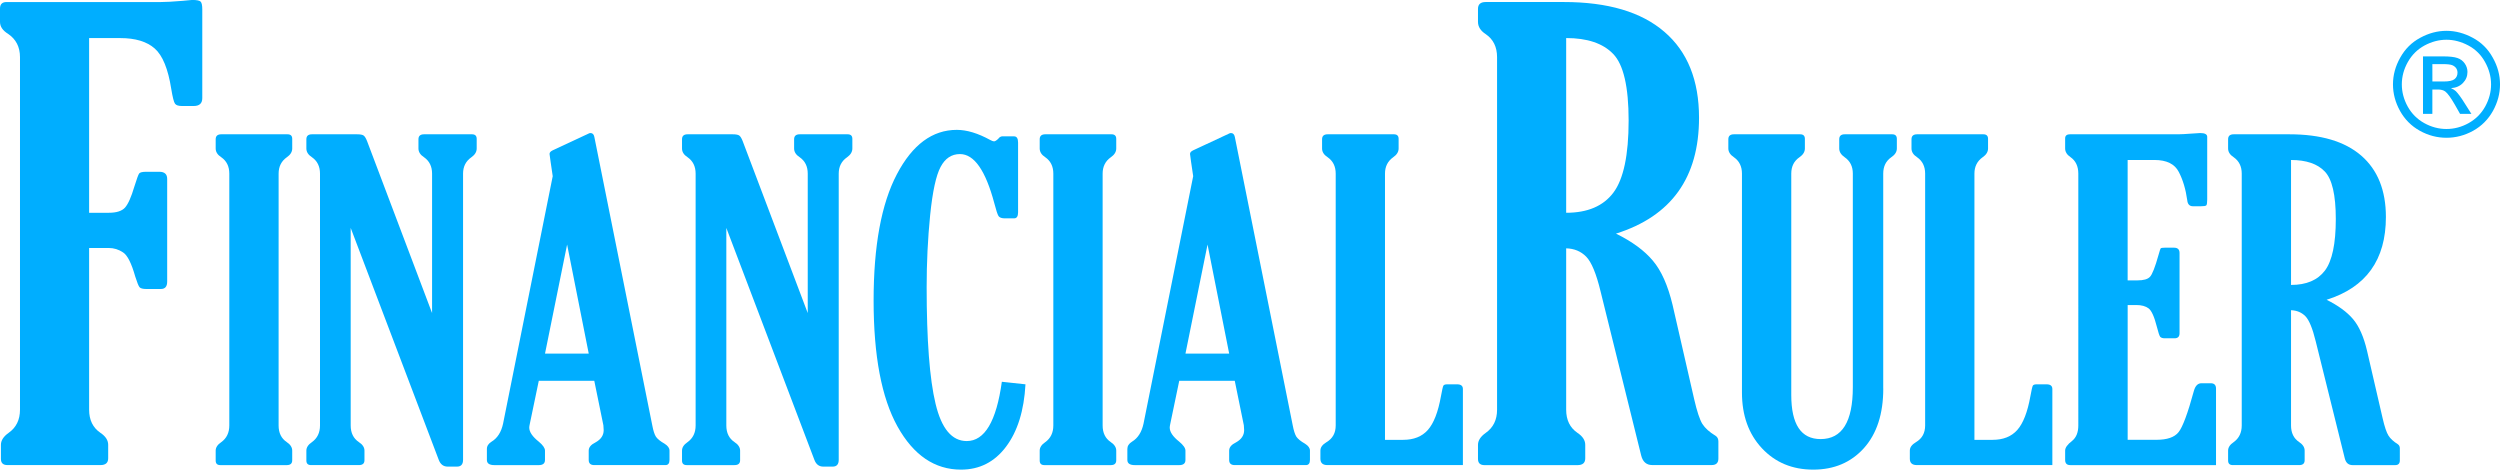
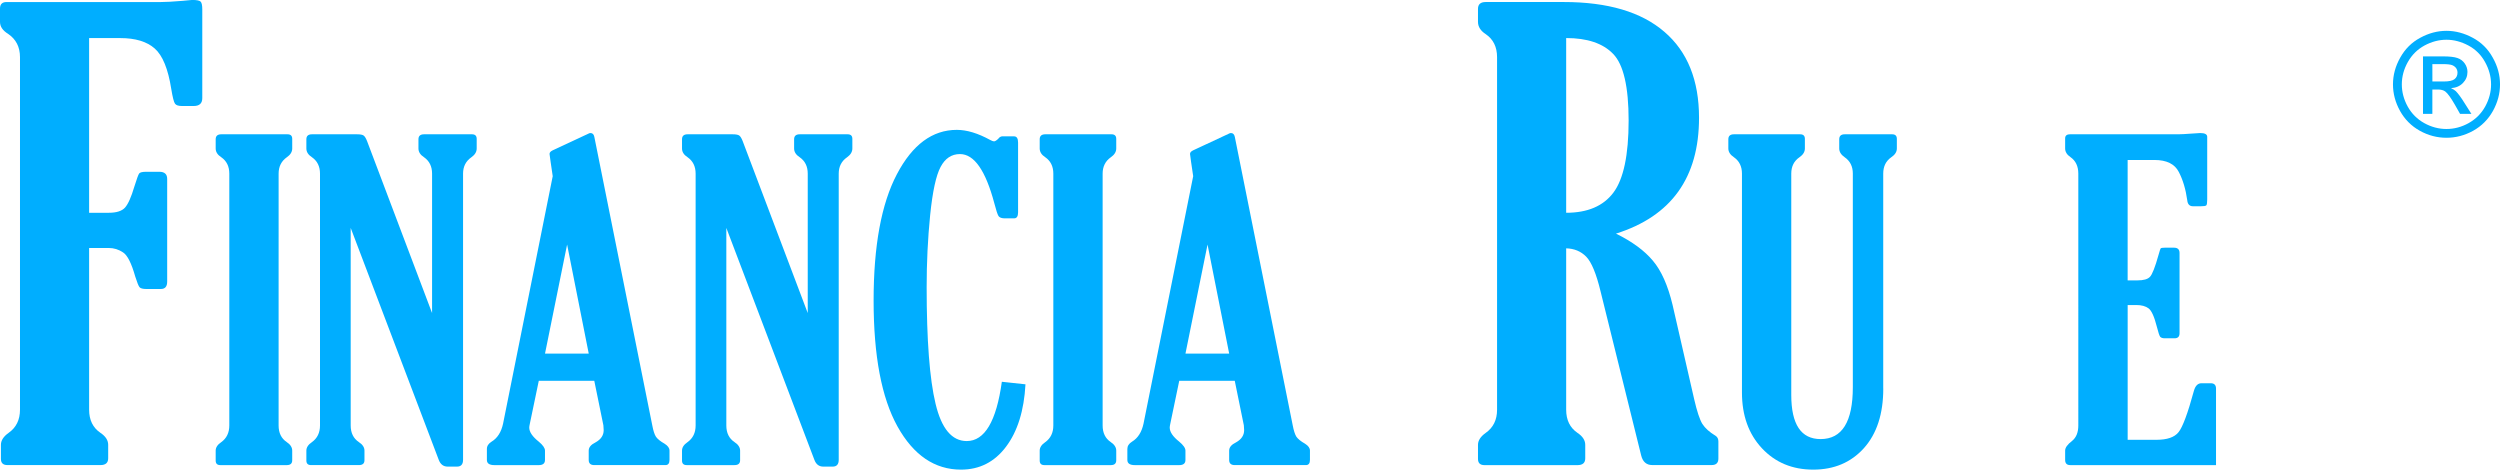
<svg xmlns="http://www.w3.org/2000/svg" version="1.1" id="Layer_1" x="0px" y="0px" width="303.514px" height="57.023px" viewBox="0 0 303.514 57.023" enable-background="new 0 0 303.514 57.023" xml:space="preserve">
  <g enable-background="new    ">
    <g>
      <path fill="#00AEFF" d="M10.82,4.62v21.212h2.387c0.929,0,1.584-0.207,1.966-0.623c0.375-0.415,0.757-1.268,1.138-2.554    c0.294-0.941,0.487-1.474,0.588-1.598c0.109-0.134,0.396-0.202,0.863-0.202h1.581c0.633,0,0.953,0.289,0.953,0.861v12.47    c0,0.604-0.257,0.9-0.771,0.9h-1.763c-0.418,0-0.693-0.073-0.825-0.221c-0.125-0.156-0.294-0.589-0.517-1.287    c-0.455-1.616-0.948-2.594-1.485-2.938c-0.529-0.354-1.104-0.533-1.729-0.533H10.82v19.633c0,1.25,0.458,2.187,1.376,2.81    c0.626,0.419,0.938,0.901,0.938,1.451v1.635c0,0.553-0.313,0.827-0.938,0.827H0.902c-0.527,0-0.79-0.248-0.79-0.754v-1.708    c0-0.521,0.313-1.011,0.938-1.451c0.918-0.646,1.377-1.582,1.377-2.81V6.935c0-1.235-0.487-2.179-1.45-2.828    C0.323,3.703,0,3.221,0,2.656V1.039c0-0.521,0.263-0.791,0.79-0.791h18.733c0.561,0,1.441-0.044,2.646-0.146    c0.647-0.072,1.034-0.108,1.157-0.108c0.573,0,0.923,0.072,1.047,0.22c0.12,0.139,0.185,0.451,0.185,0.938v10.763    c0,0.638-0.35,0.955-1.047,0.955h-1.416c-0.433,0-0.711-0.093-0.844-0.276c-0.14-0.183-0.291-0.778-0.46-1.799    c-0.38-2.424-1.047-4.06-2.002-4.902c-0.955-0.847-2.352-1.269-4.188-1.269H10.82V4.62z" />
      <path fill="#00AEFF" d="M33.824,51.654c0,0.909,0.33,1.58,0.992,2.021c0.441,0.295,0.66,0.64,0.66,1.029v1.175    c0,0.396-0.219,0.588-0.66,0.588h-8.063c-0.381,0-0.568-0.184-0.568-0.552v-1.211c0-0.377,0.226-0.723,0.681-1.029    c0.647-0.465,0.973-1.14,0.973-2.021V21.075c0-0.867-0.324-1.529-0.973-1.983c-0.455-0.294-0.681-0.646-0.681-1.065v-1.118    c0-0.404,0.226-0.605,0.681-0.605h8.045c0.375,0,0.567,0.184,0.567,0.55v1.175c0,0.405-0.219,0.764-0.66,1.065    c-0.661,0.468-0.992,1.13-0.992,1.983L33.824,51.654L33.824,51.654z" />
      <path fill="#00AEFF" d="M52.456,38.007V21.075c0-0.867-0.326-1.529-0.974-1.983c-0.454-0.294-0.68-0.646-0.68-1.065v-1.118    c0-0.404,0.226-0.605,0.68-0.605h5.822c0.378,0,0.569,0.184,0.569,0.55v1.175c0,0.405-0.217,0.764-0.645,1.065    c-0.674,0.468-1.01,1.13-1.01,1.983v34.747c0,0.551-0.247,0.825-0.735,0.825H54.35c-0.517,0-0.877-0.274-1.085-0.825    L42.576,27.669v23.982c0,0.909,0.331,1.581,0.991,2.021c0.451,0.294,0.681,0.64,0.681,1.028v1.176    c0,0.396-0.229,0.588-0.681,0.588h-5.803c-0.381,0-0.569-0.185-0.569-0.553V54.7c0-0.376,0.226-0.722,0.681-1.028    c0.646-0.465,0.974-1.14,0.974-2.021V21.075c0-0.867-0.326-1.529-0.974-1.983c-0.455-0.294-0.681-0.646-0.681-1.065v-1.118    c0-0.404,0.226-0.605,0.681-0.605h5.474c0.391,0,0.651,0.05,0.79,0.146c0.146,0.102,0.285,0.326,0.424,0.68L52.456,38.007z" />
      <path fill="#00AEFF" d="M68.85,29.689L66.167,42.93h5.309L68.85,29.689z M67.103,21.389l-0.256-1.746    c-0.088-0.573-0.13-0.891-0.13-0.954c0-0.171,0.13-0.317,0.386-0.44l4.371-2.039c0.061-0.037,0.133-0.056,0.222-0.056    c0.243,0,0.395,0.156,0.458,0.459l7.035,35.023c0.119,0.638,0.266,1.099,0.44,1.377c0.184,0.271,0.537,0.563,1.063,0.861    c0.392,0.249,0.589,0.523,0.589,0.828v1.139c0,0.417-0.166,0.624-0.496,0.624h-8.632c-0.454,0-0.68-0.207-0.68-0.624v-1.139    c0-0.392,0.274-0.723,0.826-0.993c0.662-0.367,0.991-0.862,0.991-1.486c0-0.17-0.015-0.367-0.036-0.588l-1.104-5.4h-6.739    l-1.083,5.198c-0.052,0.221-0.074,0.381-0.074,0.479c0,0.527,0.388,1.098,1.157,1.708c0.501,0.417,0.753,0.779,0.753,1.083v1.139    c0,0.418-0.251,0.625-0.753,0.625h-5.38c-0.616,0-0.92-0.207-0.92-0.625v-1.34c0-0.354,0.189-0.648,0.569-0.882    c0.707-0.428,1.175-1.157,1.396-2.187L67.103,21.389z" />
      <path fill="#00AEFF" d="M98.064,38.007V21.075c0-0.867-0.325-1.529-0.973-1.983c-0.455-0.294-0.681-0.646-0.681-1.065v-1.118    c0-0.404,0.226-0.605,0.681-0.605h5.821c0.376,0,0.569,0.184,0.569,0.55v1.175c0,0.405-0.217,0.764-0.644,1.065    c-0.676,0.468-1.011,1.13-1.011,1.983v34.747c0,0.551-0.248,0.825-0.734,0.825h-1.138c-0.517,0-0.878-0.274-1.083-0.825    l-10.69-28.154v23.982c0,0.909,0.331,1.581,0.993,2.021c0.448,0.294,0.68,0.64,0.68,1.028v1.176c0,0.396-0.23,0.588-0.68,0.588    h-5.806c-0.382,0-0.567-0.185-0.567-0.553V54.7c0-0.376,0.224-0.722,0.678-1.028c0.647-0.465,0.974-1.14,0.974-2.021V21.075    c0-0.867-0.325-1.529-0.974-1.983c-0.455-0.294-0.678-0.646-0.678-1.065v-1.118c0-0.404,0.224-0.605,0.678-0.605h5.474    c0.392,0,0.651,0.05,0.79,0.146c0.146,0.102,0.284,0.326,0.422,0.68L98.064,38.007z" />
      <path fill="#00AEFF" d="M124.499,46.658c-0.174,3.196-0.964,5.726-2.368,7.585c-1.396,1.852-3.215,2.772-5.455,2.772    c-3.195,0-5.768-1.745-7.713-5.234c-1.938-3.489-2.902-8.586-2.902-15.298c0-6.635,0.941-11.745,2.829-15.335    c1.883-3.585,4.307-5.381,7.272-5.381c1.223,0,2.574,0.413,4.06,1.229c0.205,0.11,0.356,0.166,0.458,0.166    c0.119,0,0.293-0.102,0.514-0.313c0.119-0.169,0.267-0.266,0.44-0.294h1.487c0.316,0,0.479,0.253,0.479,0.754v8.467    c0,0.491-0.162,0.734-0.479,0.734h-1.139c-0.367,0-0.621-0.093-0.754-0.274c-0.123-0.192-0.294-0.717-0.513-1.562    c-1.058-3.976-2.444-5.969-4.17-5.969c-1.02,0-1.801,0.522-2.352,1.562c-0.552,1.028-0.974,2.983-1.268,5.856    c-0.286,2.864-0.424,5.775-0.424,8.725c0,6.44,0.357,11.166,1.083,14.178c0.722,3.015,1.984,4.521,3.783,4.521    c2.176,0,3.601-2.396,4.262-7.198L124.499,46.658z" />
      <path fill="#00AEFF" d="M133.866,51.654c0,0.909,0.33,1.58,0.991,2.021c0.44,0.295,0.661,0.64,0.661,1.029v1.175    c0,0.396-0.221,0.588-0.661,0.588h-8.063c-0.381,0-0.568-0.184-0.568-0.552v-1.211c0-0.377,0.226-0.723,0.679-1.029    c0.647-0.465,0.975-1.14,0.975-2.021V21.075c0-0.867-0.325-1.529-0.975-1.983c-0.453-0.294-0.679-0.646-0.679-1.065v-1.118    c0-0.404,0.226-0.605,0.679-0.605h8.045c0.376,0,0.568,0.184,0.568,0.55v1.175c0,0.405-0.222,0.764-0.661,1.065    c-0.661,0.468-0.991,1.13-0.991,1.983V51.654L133.866,51.654z" />
      <path fill="#00AEFF" d="M146.602,29.689l-2.681,13.242h5.308L146.602,29.689z M144.859,21.389l-0.258-1.746    c-0.086-0.573-0.126-0.891-0.126-0.954c0-0.171,0.126-0.317,0.384-0.44l4.371-2.039c0.061-0.037,0.133-0.056,0.221-0.056    c0.243,0,0.396,0.156,0.461,0.459l7.031,35.023c0.121,0.638,0.269,1.099,0.44,1.377c0.185,0.271,0.537,0.563,1.063,0.861    c0.392,0.249,0.589,0.523,0.589,0.828v1.139c0,0.417-0.164,0.624-0.496,0.624h-8.63c-0.457,0-0.682-0.207-0.682-0.624v-1.139    c0-0.392,0.274-0.723,0.828-0.993c0.66-0.367,0.99-0.862,0.99-1.486c0-0.17-0.014-0.367-0.036-0.588l-1.102-5.4h-6.741    l-1.083,5.198c-0.051,0.221-0.072,0.381-0.072,0.479c0,0.527,0.384,1.098,1.155,1.708c0.5,0.417,0.754,0.779,0.754,1.083v1.139    c0,0.418-0.253,0.625-0.754,0.625h-5.381c-0.613,0-0.917-0.207-0.917-0.625v-1.34c0-0.354,0.188-0.648,0.567-0.882    c0.708-0.428,1.175-1.157,1.396-2.187L144.859,21.389z" />
-       <path fill="#00AEFF" d="M162.162,51.654V21.075c0-0.867-0.326-1.529-0.975-1.983c-0.455-0.294-0.68-0.646-0.68-1.065v-1.118    c0-0.404,0.225-0.605,0.68-0.605h8.044c0.377,0,0.569,0.184,0.569,0.55v1.175c0,0.405-0.223,0.764-0.662,1.065    c-0.661,0.468-0.992,1.13-0.992,1.983v32.322h2.204c1.285,0,2.282-0.396,2.993-1.192c0.722-0.81,1.254-2.179,1.599-4.114    c0.134-0.733,0.229-1.156,0.293-1.27c0.062-0.107,0.213-0.164,0.459-0.164h1.214c0.465,0,0.696,0.192,0.696,0.568v9.237H161.15    c-0.563,0-0.845-0.259-0.845-0.771v-0.991c0-0.391,0.248-0.734,0.753-1.028C161.794,53.233,162.162,52.563,162.162,51.654z" />
      <path fill="#00AEFF" d="M190.142,4.62v21.212c2.594,0,4.504-0.813,5.729-2.44c1.235-1.641,1.854-4.56,1.854-8.761    c0-4.101-0.625-6.795-1.874-8.081C194.615,5.263,192.713,4.62,190.142,4.62z M190.142,30.149v19.596    c0,1.25,0.46,2.187,1.377,2.811c0.625,0.418,0.938,0.9,0.938,1.45v1.636c0,0.552-0.313,0.827-0.938,0.827h-11.293    c-0.527,0-0.79-0.248-0.79-0.755v-1.708c0-0.521,0.313-1.011,0.938-1.45c0.918-0.646,1.378-1.583,1.378-2.811V6.935    c0-1.235-0.46-2.168-1.378-2.792c-0.624-0.405-0.938-0.9-0.938-1.489v-1.58c0-0.552,0.313-0.828,0.938-0.828h9.478    c5.351,0,9.423,1.209,12.214,3.618c2.802,2.401,4.206,5.878,4.206,10.433c0,7.265-3.36,11.951-10.083,14.067    c1.971,0.97,3.461,2.066,4.48,3.288c1.027,1.211,1.823,3.003,2.389,5.362l2.626,11.46c0.34,1.47,0.669,2.471,0.992,2.993    c0.329,0.515,0.866,1.002,1.615,1.449c0.221,0.146,0.33,0.377,0.33,0.681v2.075c0,0.527-0.271,0.79-0.811,0.79h-7.217    c-0.699,0-1.149-0.387-1.343-1.156l-4.923-19.891c-0.526-2.189-1.115-3.608-1.764-4.262    C191.929,30.51,191.119,30.176,190.142,30.149z" />
      <path fill="#00AEFF" d="M228.64,47.173c0,3.076-0.785,5.486-2.352,7.236c-1.569,1.737-3.617,2.606-6.149,2.606    c-2.535,0-4.61-0.863-6.228-2.591c-1.616-1.729-2.427-3.984-2.427-6.775V21.075c0-0.867-0.325-1.529-0.974-1.983    c-0.454-0.303-0.68-0.66-0.68-1.065v-1.118c0-0.404,0.226-0.605,0.68-0.605h8.046c0.375,0,0.567,0.184,0.567,0.55v1.175    c0,0.405-0.222,0.764-0.662,1.065c-0.661,0.455-0.991,1.116-0.991,1.983v26.868c0,3.576,1.187,5.362,3.563,5.362    c2.607,0,3.911-2.099,3.911-6.299V21.075c0-0.867-0.33-1.529-0.989-1.983c-0.44-0.303-0.663-0.66-0.663-1.065v-1.118    c0-0.404,0.223-0.605,0.663-0.605h5.765c0.377,0,0.568,0.184,0.568,0.55v1.175c0,0.405-0.229,0.764-0.681,1.065    c-0.65,0.455-0.973,1.116-0.973,1.983v26.097H228.64L228.64,47.173z" />
-       <path fill="#00AEFF" d="M233.723,51.654V21.075c0-0.867-0.325-1.529-0.975-1.983c-0.455-0.294-0.681-0.646-0.681-1.065v-1.118    c0-0.404,0.226-0.605,0.681-0.605h8.045c0.376,0,0.567,0.184,0.567,0.55v1.175c0,0.405-0.221,0.764-0.66,1.065    c-0.662,0.468-0.993,1.13-0.993,1.983v32.322h2.204c1.287,0,2.281-0.396,2.994-1.192c0.721-0.81,1.253-2.179,1.598-4.114    c0.134-0.733,0.229-1.156,0.293-1.27c0.062-0.107,0.213-0.164,0.462-0.164h1.211c0.465,0,0.698,0.192,0.698,0.568v9.237h-16.456    c-0.563,0-0.846-0.259-0.846-0.771v-0.991c0-0.391,0.247-0.734,0.754-1.028C233.357,53.233,233.723,52.563,233.723,51.654z" />
      <path fill="#00AEFF" d="M269.03,56.466h-17.686c-0.418,0-0.624-0.207-0.624-0.625v-1.139c0-0.354,0.279-0.743,0.845-1.176    c0.501-0.404,0.754-1.027,0.754-1.875V21.075c0-0.892-0.32-1.562-0.956-2.003c-0.431-0.294-0.643-0.643-0.643-1.048v-1.229    c0-0.331,0.206-0.496,0.624-0.496h13.26c0.243,0,0.702-0.023,1.378-0.073c0.598-0.046,0.979-0.073,1.14-0.073    c0.562,0,0.846,0.156,0.846,0.459v7.604c0,0.396-0.036,0.634-0.11,0.716c-0.072,0.074-0.294,0.11-0.661,0.11h-0.955    c-0.417,0-0.652-0.243-0.698-0.733c-0.185-1.332-0.527-2.479-1.027-3.436c-0.491-0.963-1.479-1.45-2.958-1.45h-3.251V34.04h1.193    c0.733,0,1.235-0.138,1.506-0.422c0.28-0.278,0.63-1.166,1.049-2.664c0.132-0.484,0.224-0.756,0.273-0.808    c0.061-0.046,0.222-0.075,0.479-0.075h1.139c0.44,0,0.662,0.219,0.662,0.645v9.733c0,0.417-0.201,0.622-0.606,0.622h-1.192    c-0.257,0-0.44-0.06-0.552-0.183c-0.102-0.134-0.233-0.537-0.404-1.213c-0.309-1.221-0.644-1.97-1.01-2.239    c-0.357-0.268-0.854-0.403-1.488-0.403h-1.047v16.362h3.488c1.297,0,2.189-0.304,2.683-0.918c0.5-0.609,1.125-2.285,1.873-5.031    c0.171-0.61,0.479-0.918,0.919-0.918h1.12c0.427,0,0.644,0.217,0.644,0.644v9.291l0,0v0.003H269.03z" />
-       <path fill="#00AEFF" d="M278.144,19.424v15.169c1.858,0,3.231-0.578,4.114-1.744c0.881-1.176,1.321-3.26,1.321-6.262    c0-2.925-0.45-4.85-1.341-5.769C281.358,19.891,279.99,19.424,278.144,19.424z M278.144,37.659v13.992    c0,0.909,0.33,1.581,0.991,2.021c0.44,0.294,0.662,0.64,0.662,1.028v1.176c0,0.396-0.222,0.588-0.662,0.588h-8.062    c-0.382,0-0.569-0.185-0.569-0.553V54.7c0-0.376,0.226-0.722,0.681-1.028c0.646-0.465,0.974-1.14,0.974-2.021V21.075    c0-0.867-0.325-1.529-0.974-1.983c-0.455-0.294-0.681-0.646-0.681-1.065v-1.118c0-0.404,0.226-0.605,0.681-0.605h6.758    c3.82,0,6.728,0.861,8.725,2.589c1.993,1.728,2.994,4.215,2.994,7.457c0,5.191-2.4,8.54-7.199,10.045    c1.404,0.697,2.479,1.482,3.215,2.352c0.733,0.873,1.294,2.146,1.688,3.818l1.893,8.191c0.243,1.057,0.481,1.764,0.717,2.132    c0.229,0.366,0.61,0.715,1.139,1.047c0.156,0.108,0.239,0.274,0.239,0.495v1.47c0,0.381-0.192,0.568-0.568,0.568h-5.161    c-0.505,0-0.821-0.274-0.956-0.827l-3.525-14.195c-0.38-1.564-0.8-2.58-1.248-3.048C279.435,37.93,278.852,37.687,278.144,37.659z    " />
      <path fill="#00AEFF" d="M295.306,9.894h1.357c0.662,0,1.105-0.097,1.343-0.294c0.229-0.19,0.349-0.45,0.349-0.771    c0-0.207-0.055-0.392-0.165-0.552c-0.11-0.155-0.271-0.279-0.479-0.366c-0.213-0.082-0.588-0.127-1.14-0.127h-1.268L295.306,9.894    L295.306,9.894z M294.166,13.824V6.845h2.407c0.815,0,1.412,0.068,1.78,0.201c0.367,0.123,0.661,0.345,0.882,0.661    c0.221,0.32,0.33,0.661,0.33,1.027c0,0.516-0.184,0.967-0.552,1.343c-0.367,0.381-0.854,0.587-1.45,0.623    c0.244,0.11,0.44,0.233,0.588,0.366c0.279,0.285,0.625,0.749,1.028,1.396l0.861,1.358h-1.377l-0.624-1.102    c-0.491-0.854-0.881-1.396-1.175-1.616c-0.214-0.155-0.512-0.237-0.9-0.237h-0.661v2.957L294.166,13.824L294.166,13.824z     M297.014,4.825c-0.909,0-1.795,0.233-2.664,0.698c-0.856,0.468-1.533,1.135-2.021,2.001c-0.492,0.872-0.734,1.776-0.734,2.719    c0,0.932,0.238,1.833,0.717,2.699c0.477,0.857,1.144,1.523,2,2.002c0.868,0.479,1.769,0.717,2.701,0.717    c0.94,0,1.84-0.239,2.699-0.717c0.854-0.479,1.522-1.145,2.002-2.002c0.477-0.866,0.716-1.769,0.716-2.699    c0-0.94-0.248-1.847-0.735-2.719c-0.478-0.867-1.15-1.535-2.02-2.001C298.804,5.06,297.917,4.825,297.014,4.825z M297.014,3.742    c1.088,0,2.151,0.284,3.194,0.846c1.038,0.552,1.846,1.354,2.426,2.406c0.588,1.042,0.882,2.125,0.882,3.25    c0,1.115-0.29,2.194-0.862,3.231c-0.578,1.027-1.378,1.833-2.405,2.405c-1.027,0.564-2.107,0.846-3.231,0.846    c-1.13,0-2.203-0.279-3.23-0.846c-1.029-0.572-1.834-1.377-2.407-2.405c-0.576-1.038-0.861-2.117-0.861-3.231    c0-1.125,0.294-2.208,0.882-3.25c0.587-1.054,1.396-1.854,2.425-2.406C294.855,4.027,295.92,3.742,297.014,3.742z" />
    </g>
  </g>
</svg>